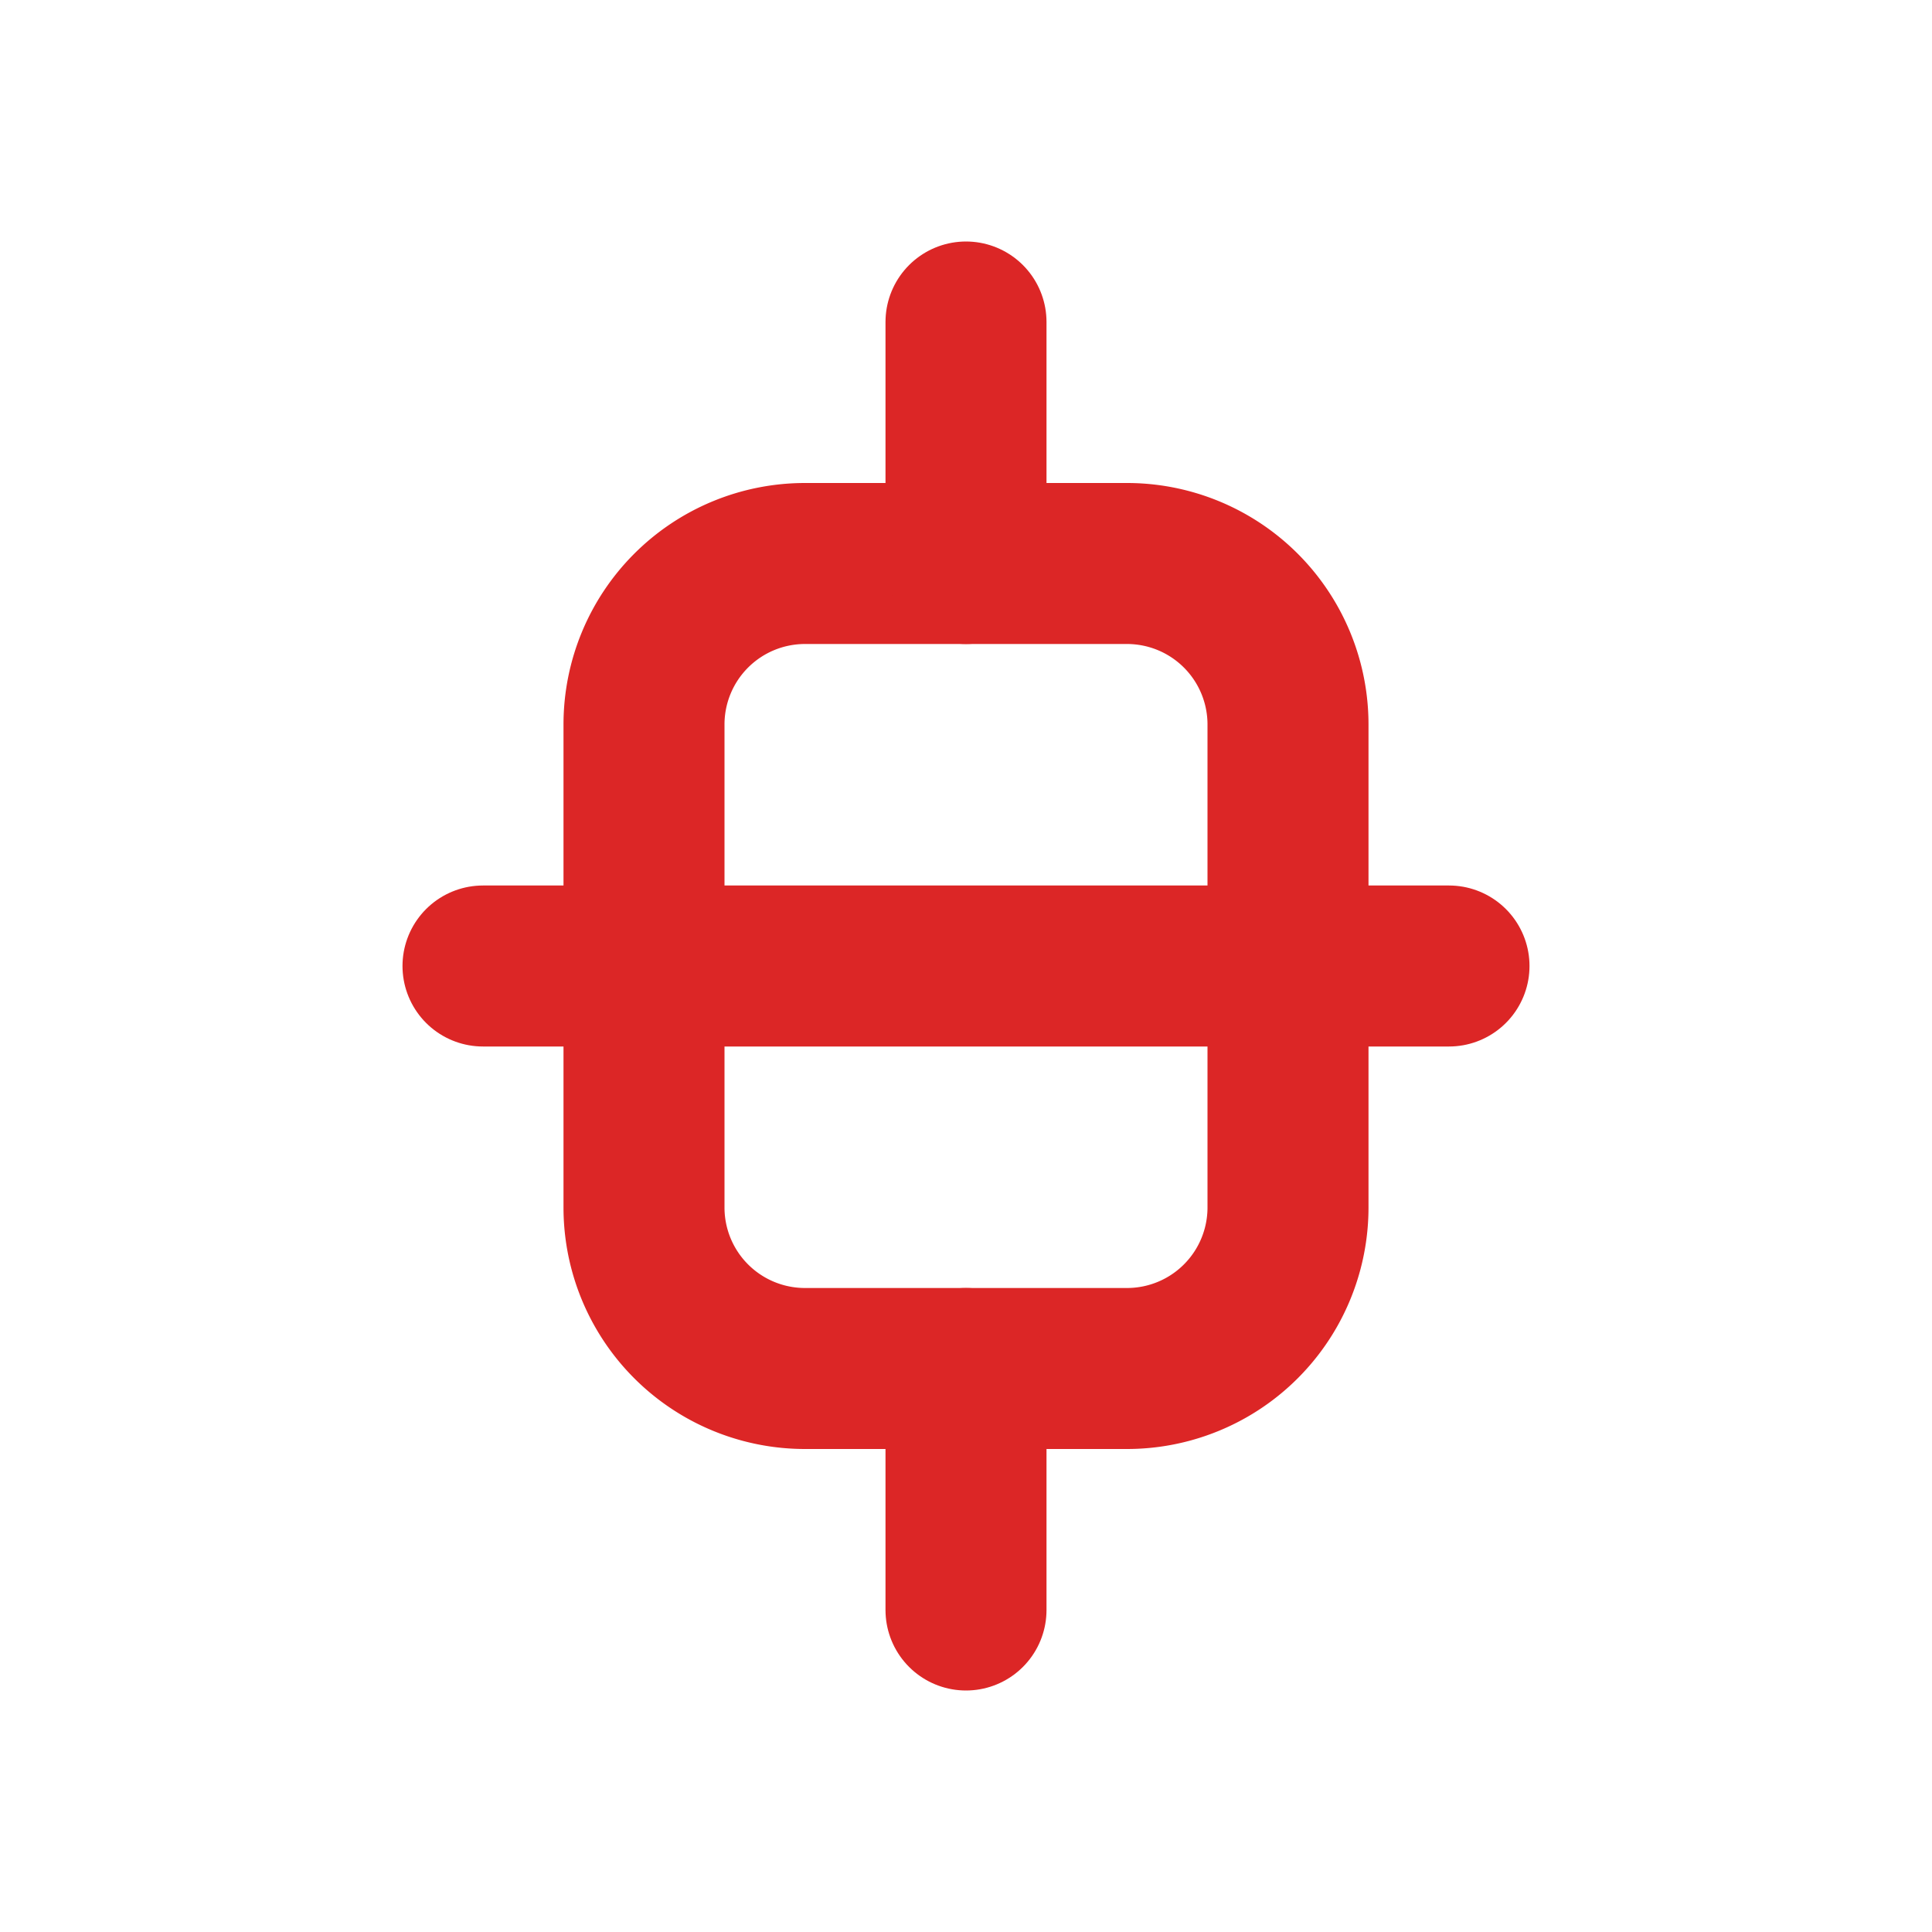
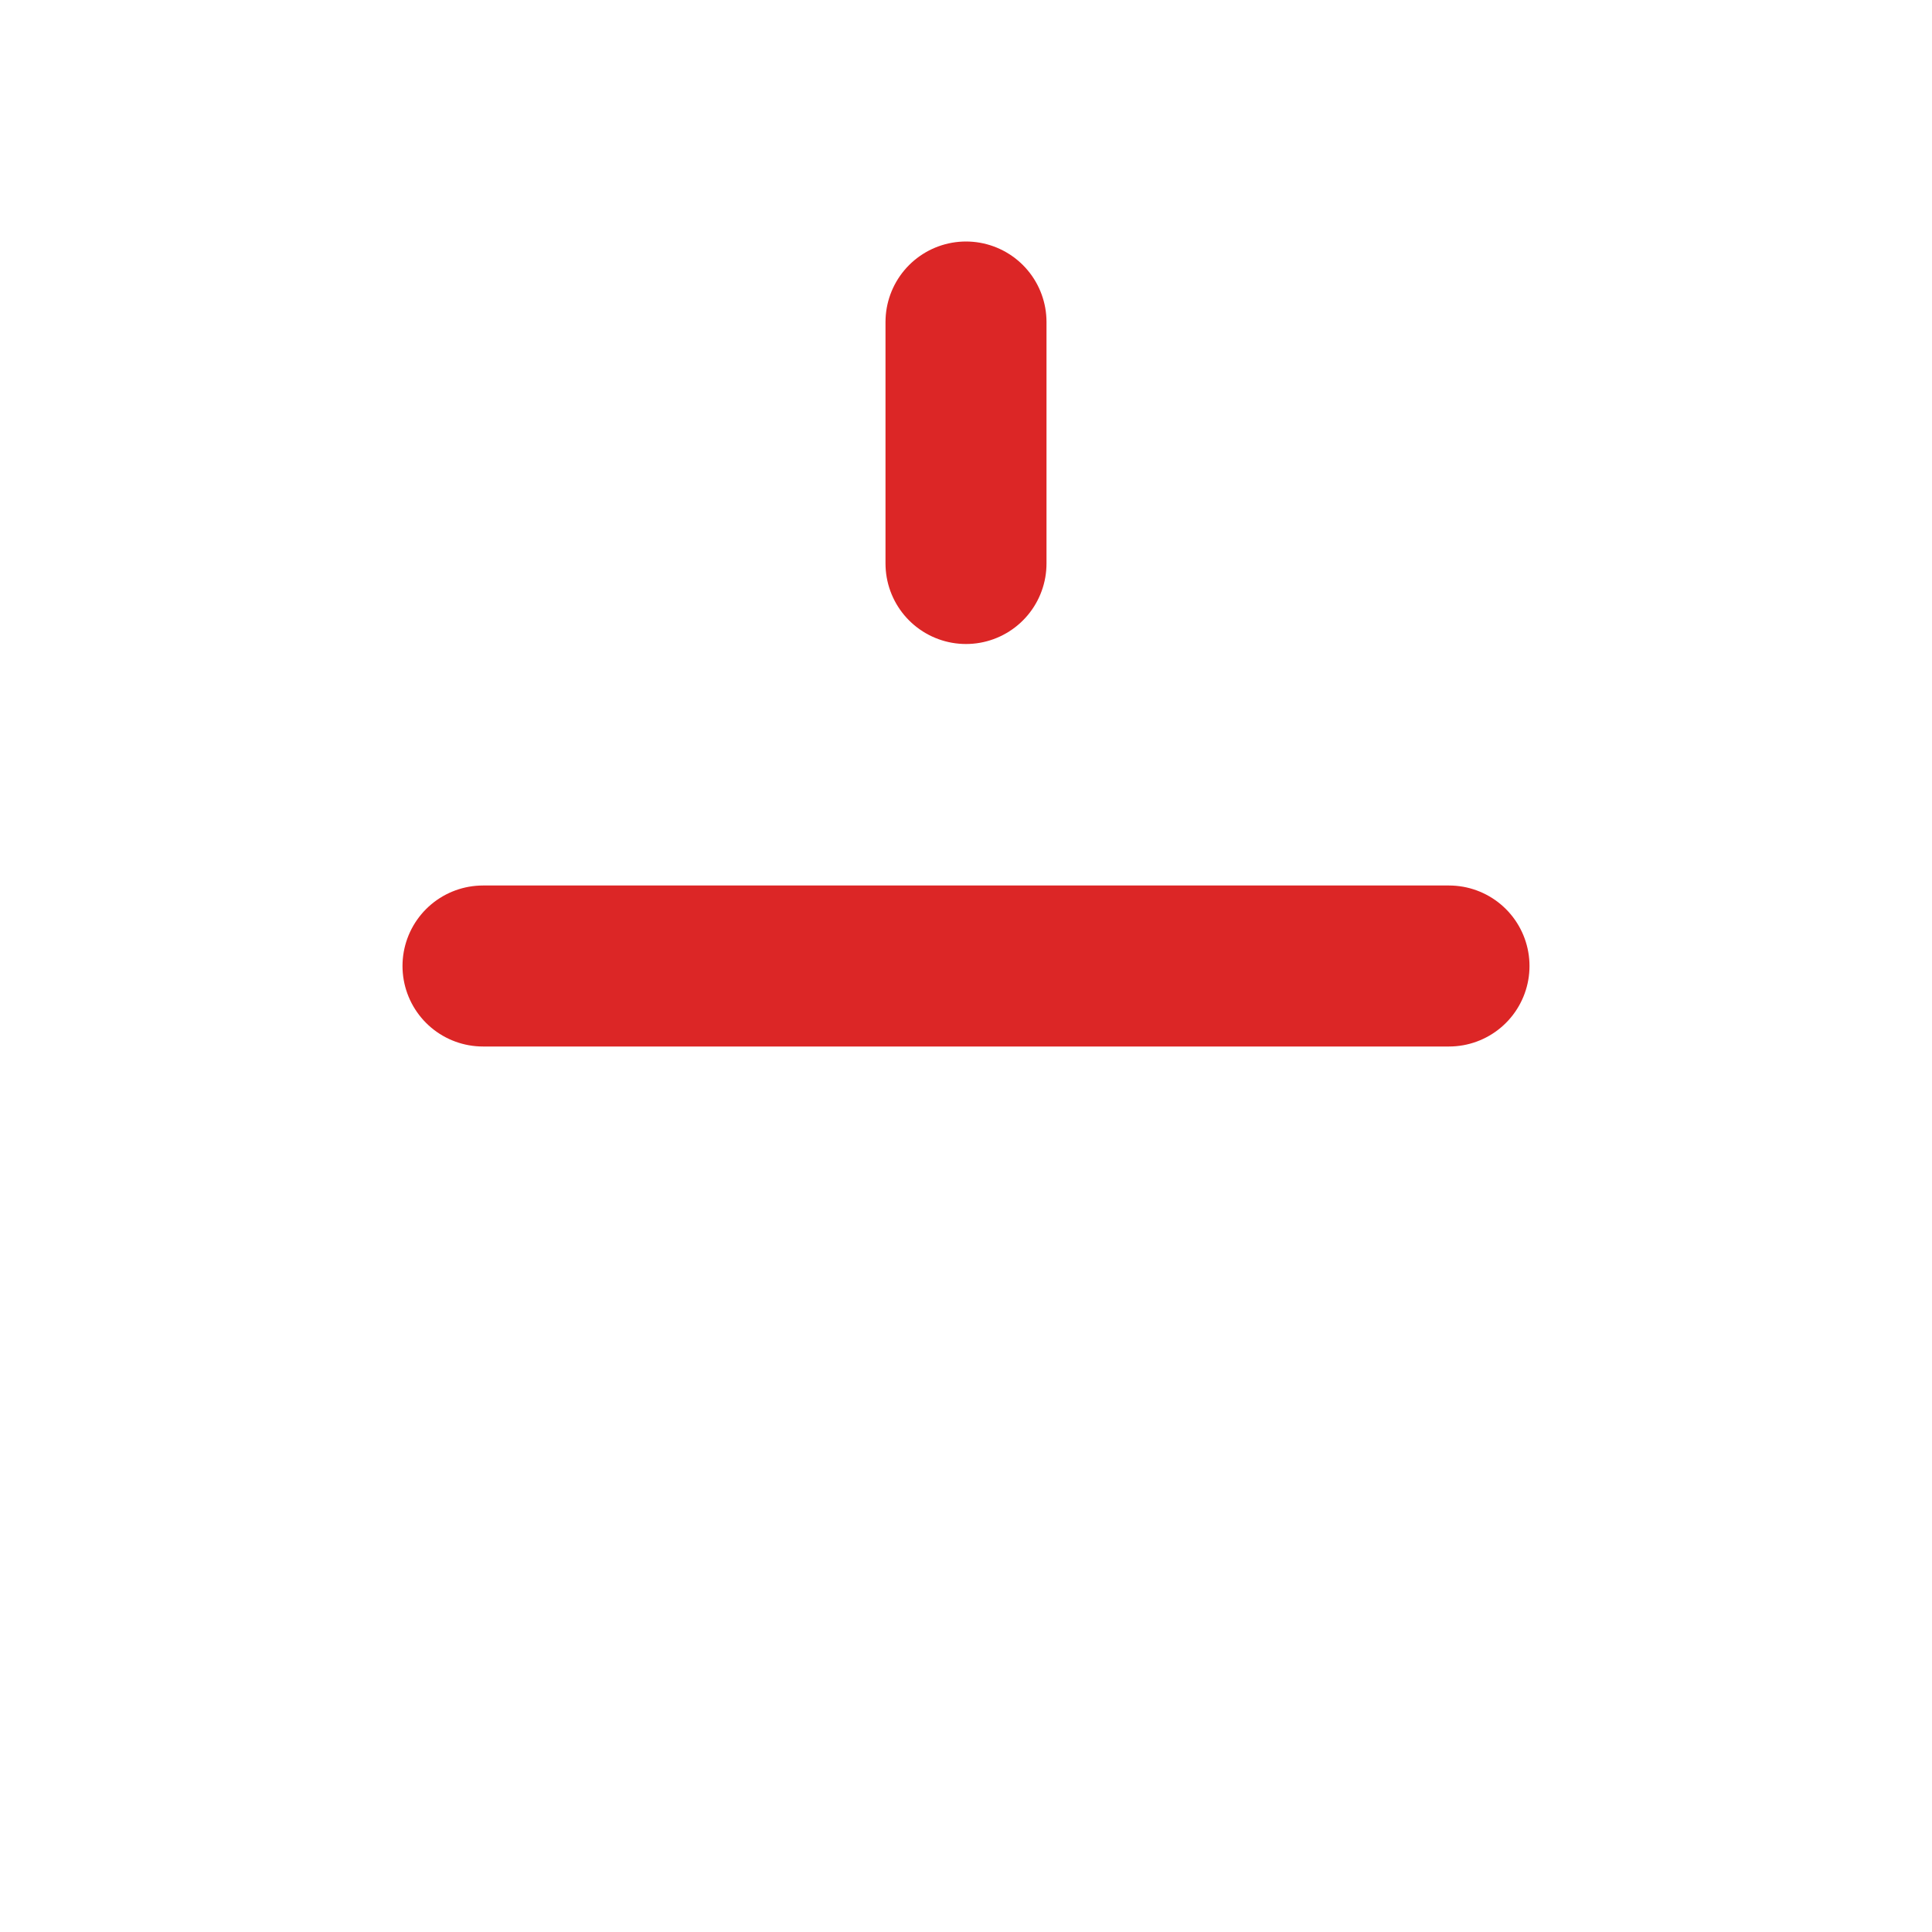
<svg xmlns="http://www.w3.org/2000/svg" width="24" height="24" viewBox="0 0 24 24" fill="none" stroke="currentColor" stroke-width="2" stroke-linecap="round" stroke-linejoin="round" class="text-red-600">
-   <path d="M14 7h-4a2 2 0 0 0-2 2v6a2 2 0 0 0 2 2h4a2 2 0 0 0 2-2V9a2 2 0 0 0-2-2z" />
  <line x1="12" y1="4" x2="12" y2="7" />
-   <line x1="12" y1="17" x2="12" y2="20" />
  <line x1="6" y1="12" x2="18" y2="12" />
  <style>
    svg { color: #dc2626; }
  </style>
</svg>